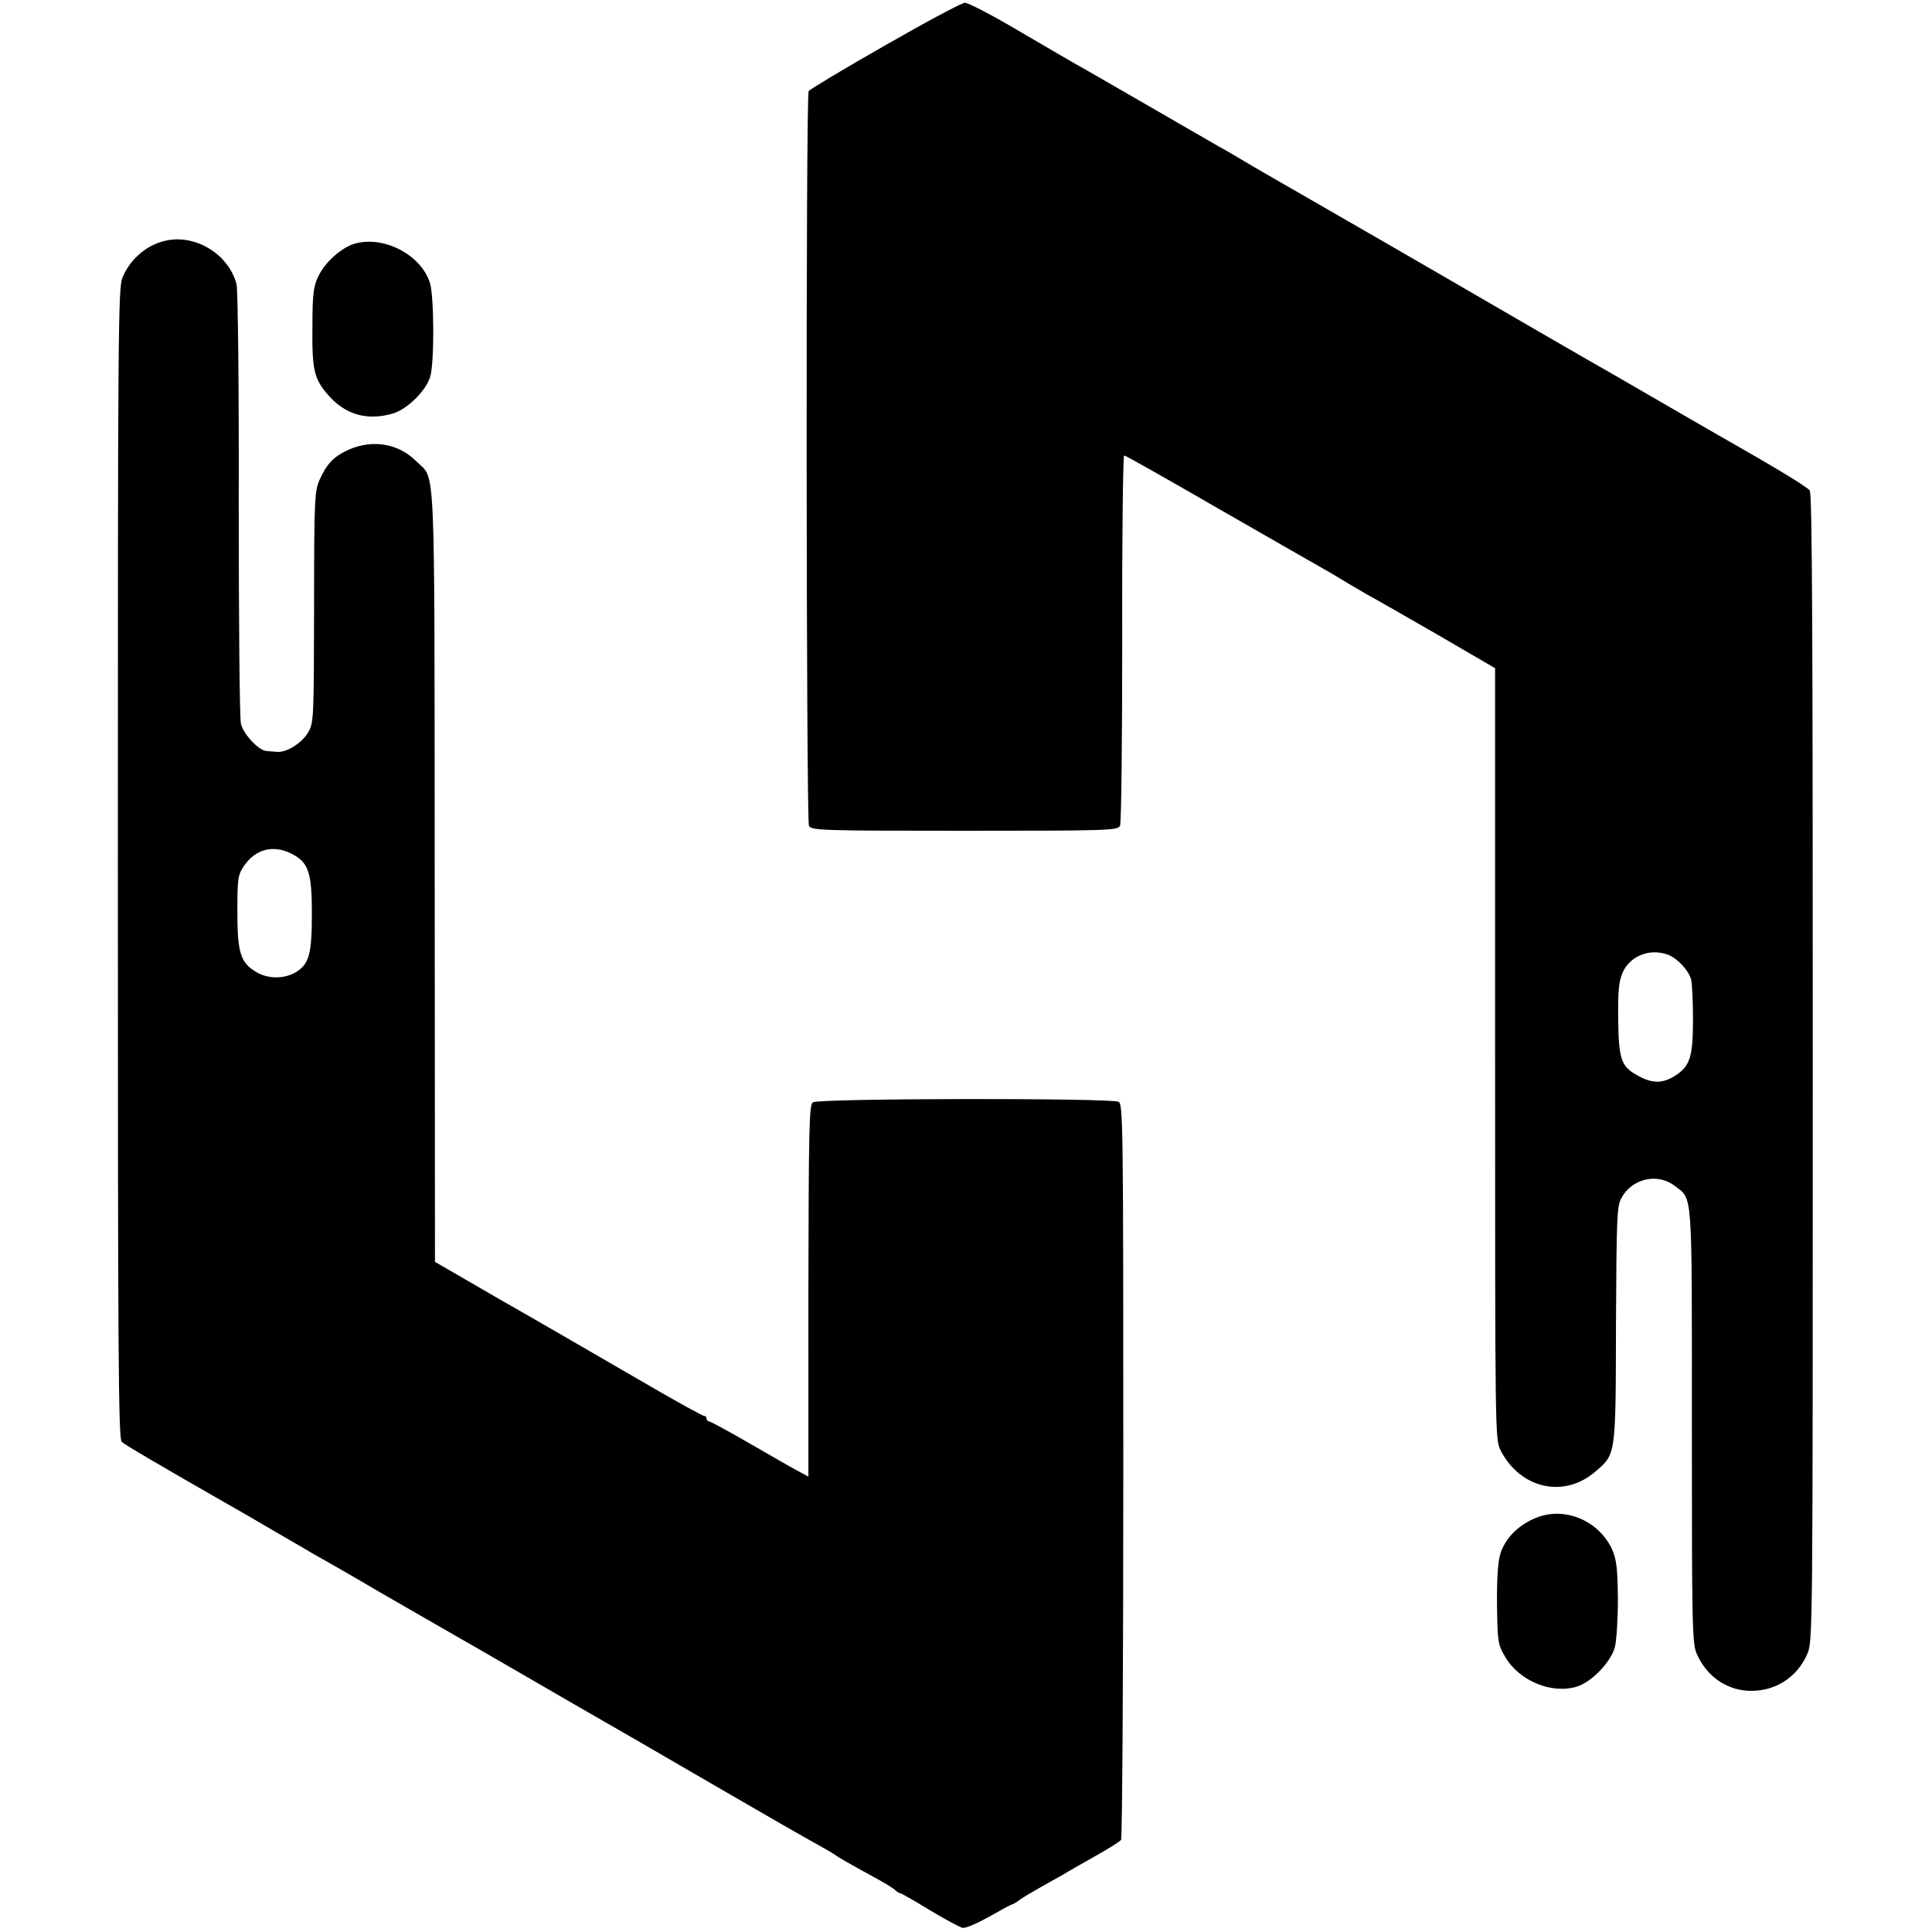
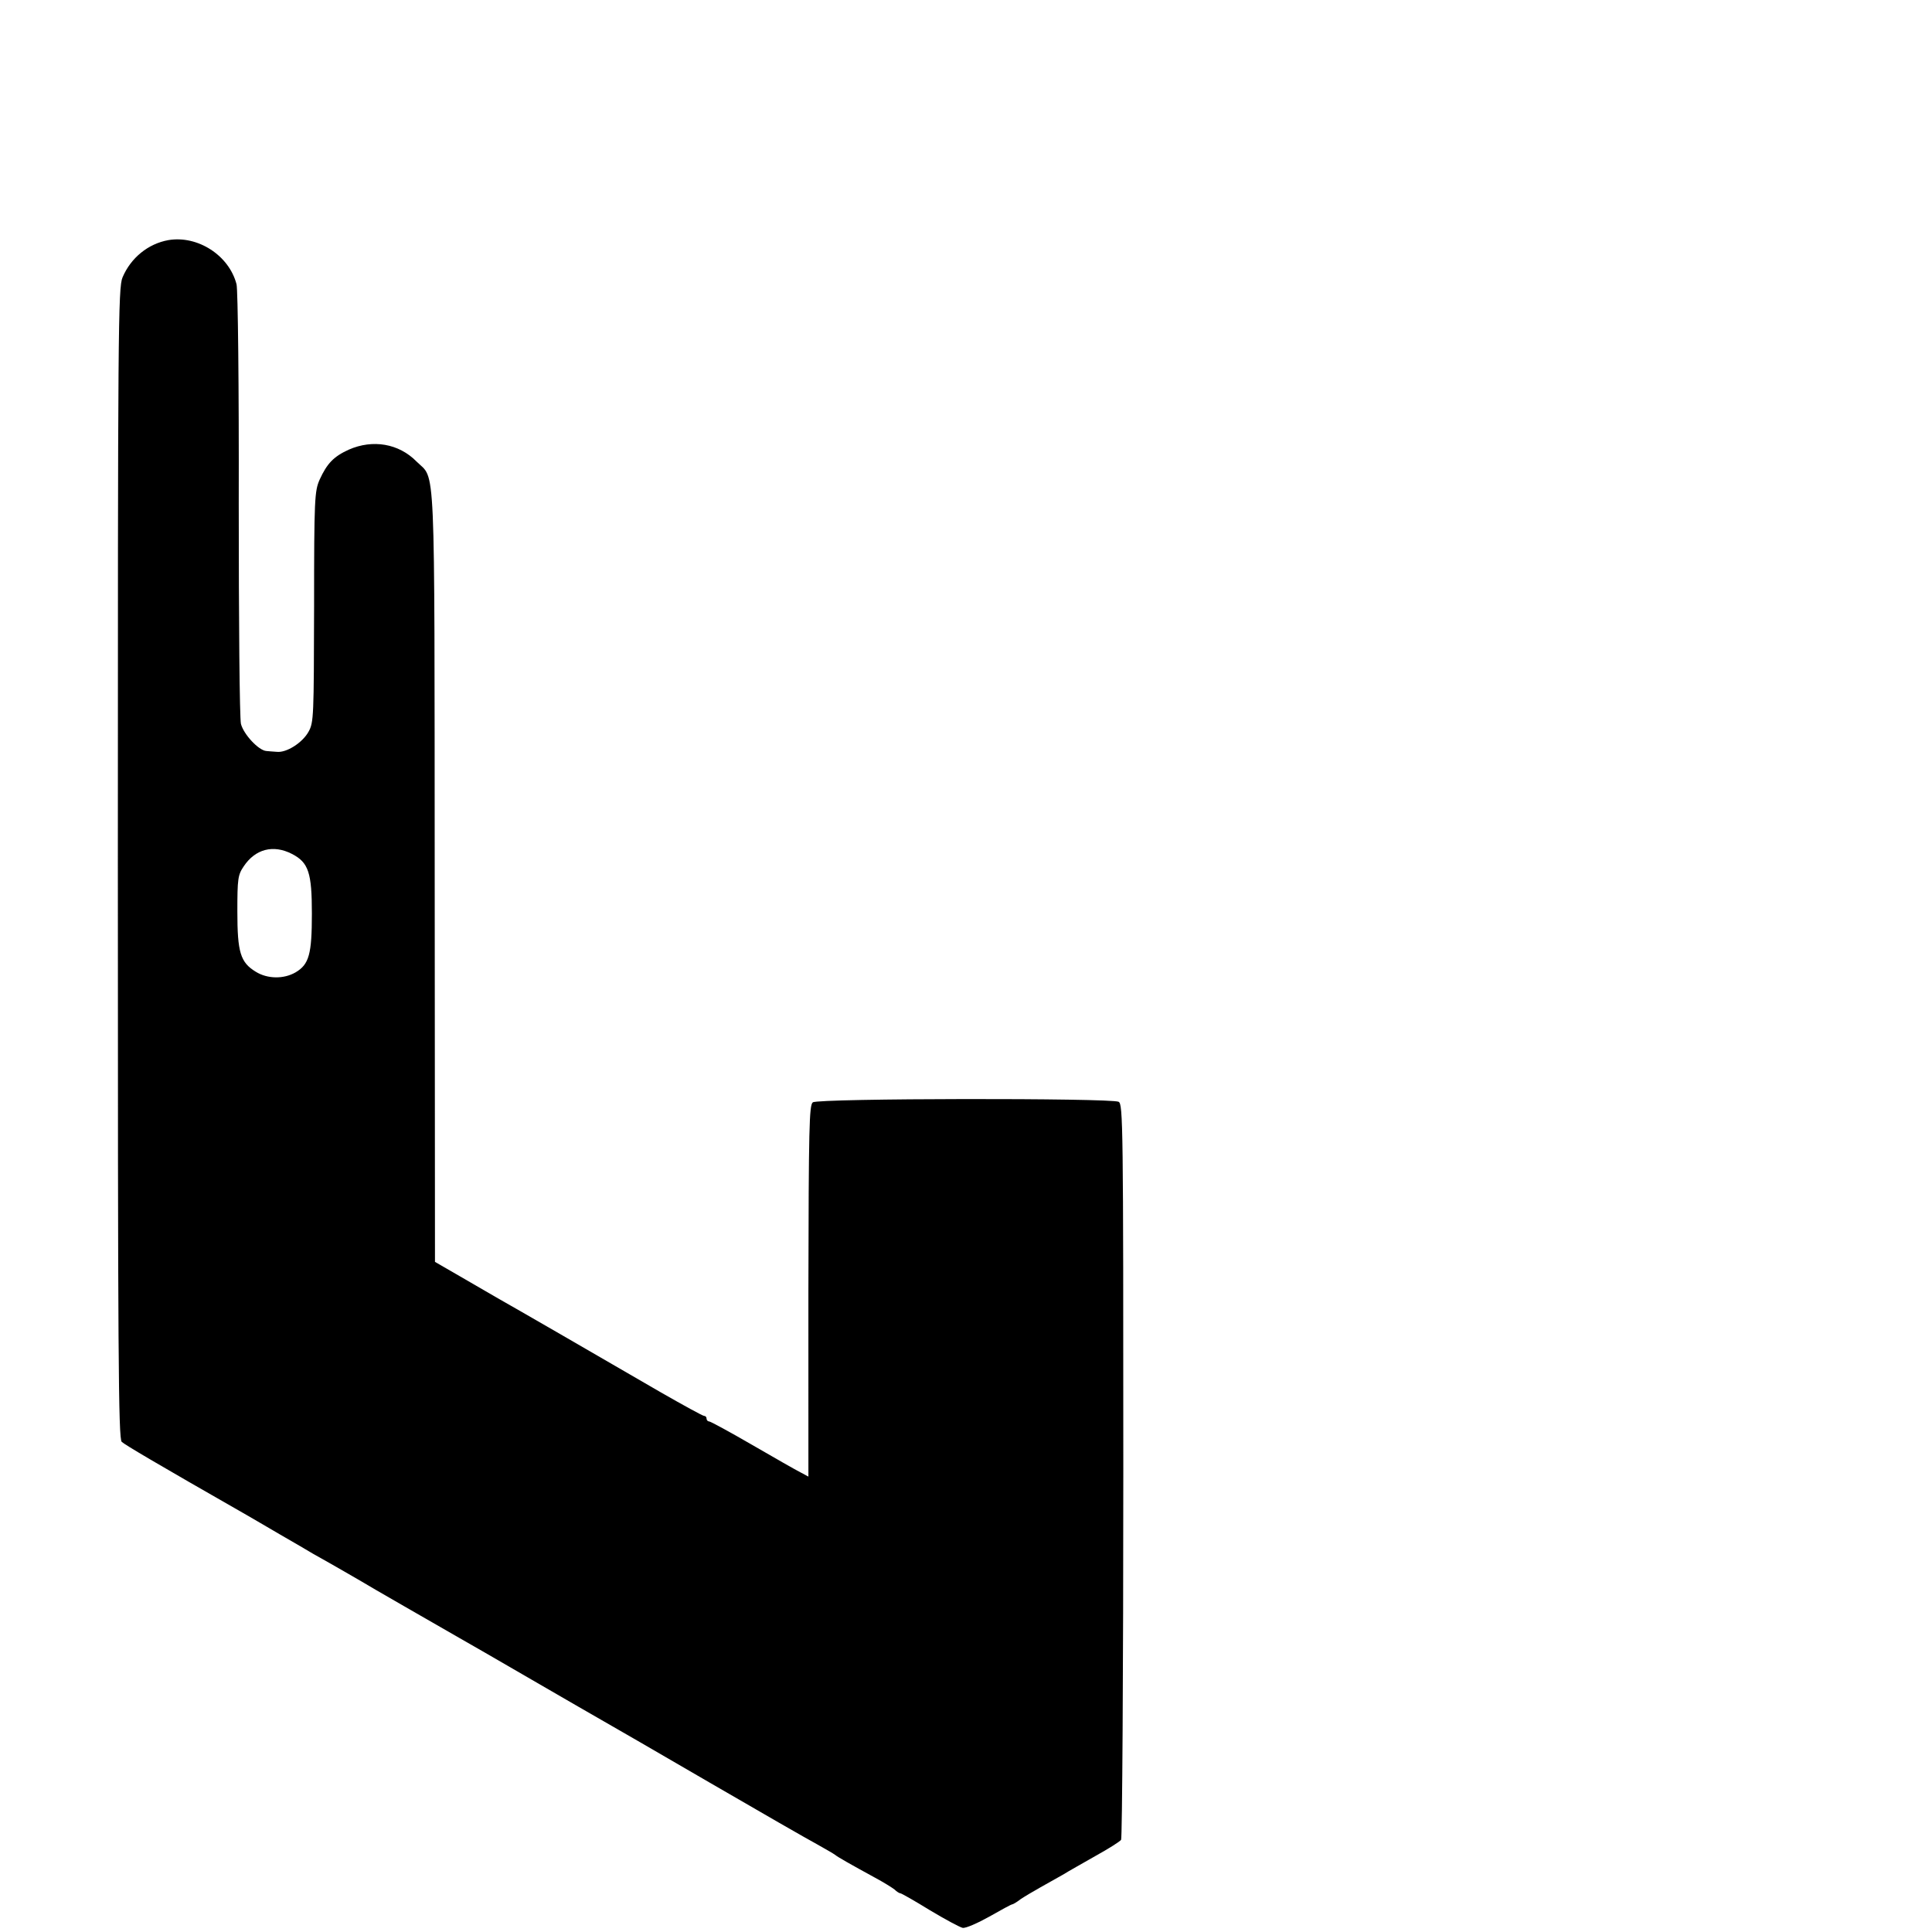
<svg xmlns="http://www.w3.org/2000/svg" width="700" height="700" viewBox="0 0 700 700">
-   <path d="M320.6 16.5C305.8 24.9 293.4 32.4 293 33c-1.1 1.8-.9 264.2.1 266.2.9 1.7 4.6 1.8 56.4 1.8s55.5-.1 56.3-1.8c.5-.9.8-31.5.8-67.9-.1-36.5.3-66.3.7-66.3.4 0 15.7 8.6 34 19.2 18.3 10.5 35.2 20.2 37.7 21.6 2.5 1.4 6.1 3.5 8 4.7 1.9 1.2 5.8 3.4 8.5 5 2.8 1.5 14.3 8.1 25.6 14.6l20.6 12v139.7c0 138.9 0 139.7 2 143.7 7.1 13.9 23 17.5 34.3 7.7 7.5-6.4 7.4-5.4 7.5-53.2.2-38 .3-42.8 1.9-45.8 3.7-7.1 13-9.4 19.3-4.6 6.7 5.1 6.3.2 6.3 87.1 0 74.3.1 79 1.9 82.8 3.5 7.8 10.4 12.6 18.3 13.1 9.6.5 17.8-4.6 21.6-13.3 2-4.8 2-5.4 2-212.5 0-157-.2-208-1.1-209.1-1-1.3-11.8-7.9-28.7-17.5-2.5-1.4-13.9-8-25.5-14.7-11.5-6.7-23-13.3-25.5-14.7-2.5-1.4-12.6-7.3-22.5-13-35.6-20.7-82.1-47.5-86.5-50-2.5-1.4-8.3-4.8-13-7.5-4.7-2.8-10.1-6-12-7-3-1.7-12.1-7-43.5-25.1-3.3-1.9-7.8-4.5-10-5.7-2.2-1.3-11.4-6.6-20.4-11.9-9-5.3-17.3-9.6-18.5-9.6-1.1 0-14.2 7-29 15.5zm283.7 329.4c3.5 1.3 7.5 5.7 8.4 8.9.4 1.5.7 8.1.7 14.7 0 13.6-1.1 16.9-6.7 20.4-4.3 2.6-7.7 2.7-12.6.2-6.7-3.5-7.6-5.8-7.8-20.6-.1-10.6.2-13.8 1.6-17.1 2.7-6.1 9.9-8.9 16.4-6.5z" />
  <path d="M61 87c-7.3 1.3-13.6 6.4-16.6 13.5-1.6 3.7-1.7 18.9-1.7 212.3 0 178.4.2 208.5 1.4 209.6 1.2 1.1 11.8 7.4 45.4 26.6 1.7 1 7.1 4.1 12 7 5 2.9 10.4 6 12 7 7.9 4.4 16.1 9.2 17.5 10 1.5 1 28.2 16.3 35.5 20.5 2.2 1.2 13.9 8 26 15s24 13.9 26.5 15.3c2.5 1.4 19.6 11.3 38 22s36 20.8 39 22.4c3 1.7 6 3.4 6.5 3.8 1.1.9 5.9 3.6 14.5 8.3 3 1.6 6.2 3.6 7.1 4.3.8.8 1.8 1.4 2.2 1.4.3 0 5.1 2.7 10.6 6.1 5.5 3.3 10.9 6.2 11.9 6.4 1.1.2 5.4-1.7 9.7-4.1 4.2-2.4 7.9-4.4 8.2-4.4.3 0 1.7-.8 3.1-1.9 1.5-1 4.7-2.9 7.2-4.3s6.1-3.4 8-4.5c1.9-1.2 7.3-4.2 12-6.9 4.7-2.6 8.8-5.2 9.2-5.8.4-.6.8-60.8.8-133.8 0-125.4-.1-132.8-1.7-133.6-2.8-1.4-108.8-1.3-110.8.2-1.3 1-1.5 8.9-1.6 68.3V535l-2.8-1.5c-1.6-.8-9.5-5.3-17.6-10-8.1-4.7-15.1-8.5-15.6-8.5s-.9-.5-.9-1c0-.6-.4-1-.9-1s-7.6-3.9-15.8-8.6c-23.6-13.7-53.7-31.1-58.9-34-2.6-1.5-8.8-5.1-13.8-8l-9-5.2-.1-139.9c-.1-154.8.4-143.1-6.6-150.1-6.4-6.5-15.8-8.1-24.5-4.3-5.5 2.5-7.9 5-10.6 10.9-1.8 4.1-2 6.9-2 46-.1 39.7-.1 41.9-2 45.3-2.2 4-8 7.7-11.5 7.3-1.3-.1-3-.2-3.8-.3-2.8-.2-8.2-6-9.2-9.8-.5-2.2-.8-37.2-.8-79.8.1-42.6-.3-77.5-.8-79.5C83 92.5 71.6 85.2 61 87zm44.8 222.4c6 3.1 7.2 6.8 7.2 21.6 0 14.7-1 18.4-5.9 21.3-4.3 2.5-10.2 2.4-14.4-.2-5.6-3.4-6.7-7-6.7-21.9 0-11.8.2-13.2 2.3-16.3 4.2-6.3 10.7-8 17.5-4.5z" />
-   <path d="M128.8 88.2c-4.9 1.3-11.1 6.8-13.5 12-1.7 3.5-2.1 6.4-2.1 17.8-.2 16 .6 19.2 5.5 24.9 6.2 7.3 14.3 9.7 23.7 6.9 5.3-1.6 12.1-8.4 13.5-13.4 1.5-5.3 1.4-28.7-.1-33.8-3.1-10.1-16.4-17.2-27-14.4zM555.9 550.2c-6.2 2.7-10.7 7.5-12.3 12.8-.9 2.9-1.3 9.3-1.2 18.6.2 13.4.3 14.2 3 18.8 5.1 8.7 17.1 13.6 26.2 10.6 5.3-1.8 12-8.8 13.5-14.2.6-2.4 1.1-10.2 1.1-17.6-.1-10.7-.5-14-2-17.6-4.9-10.9-17.8-16.1-28.3-11.4z" />
</svg>